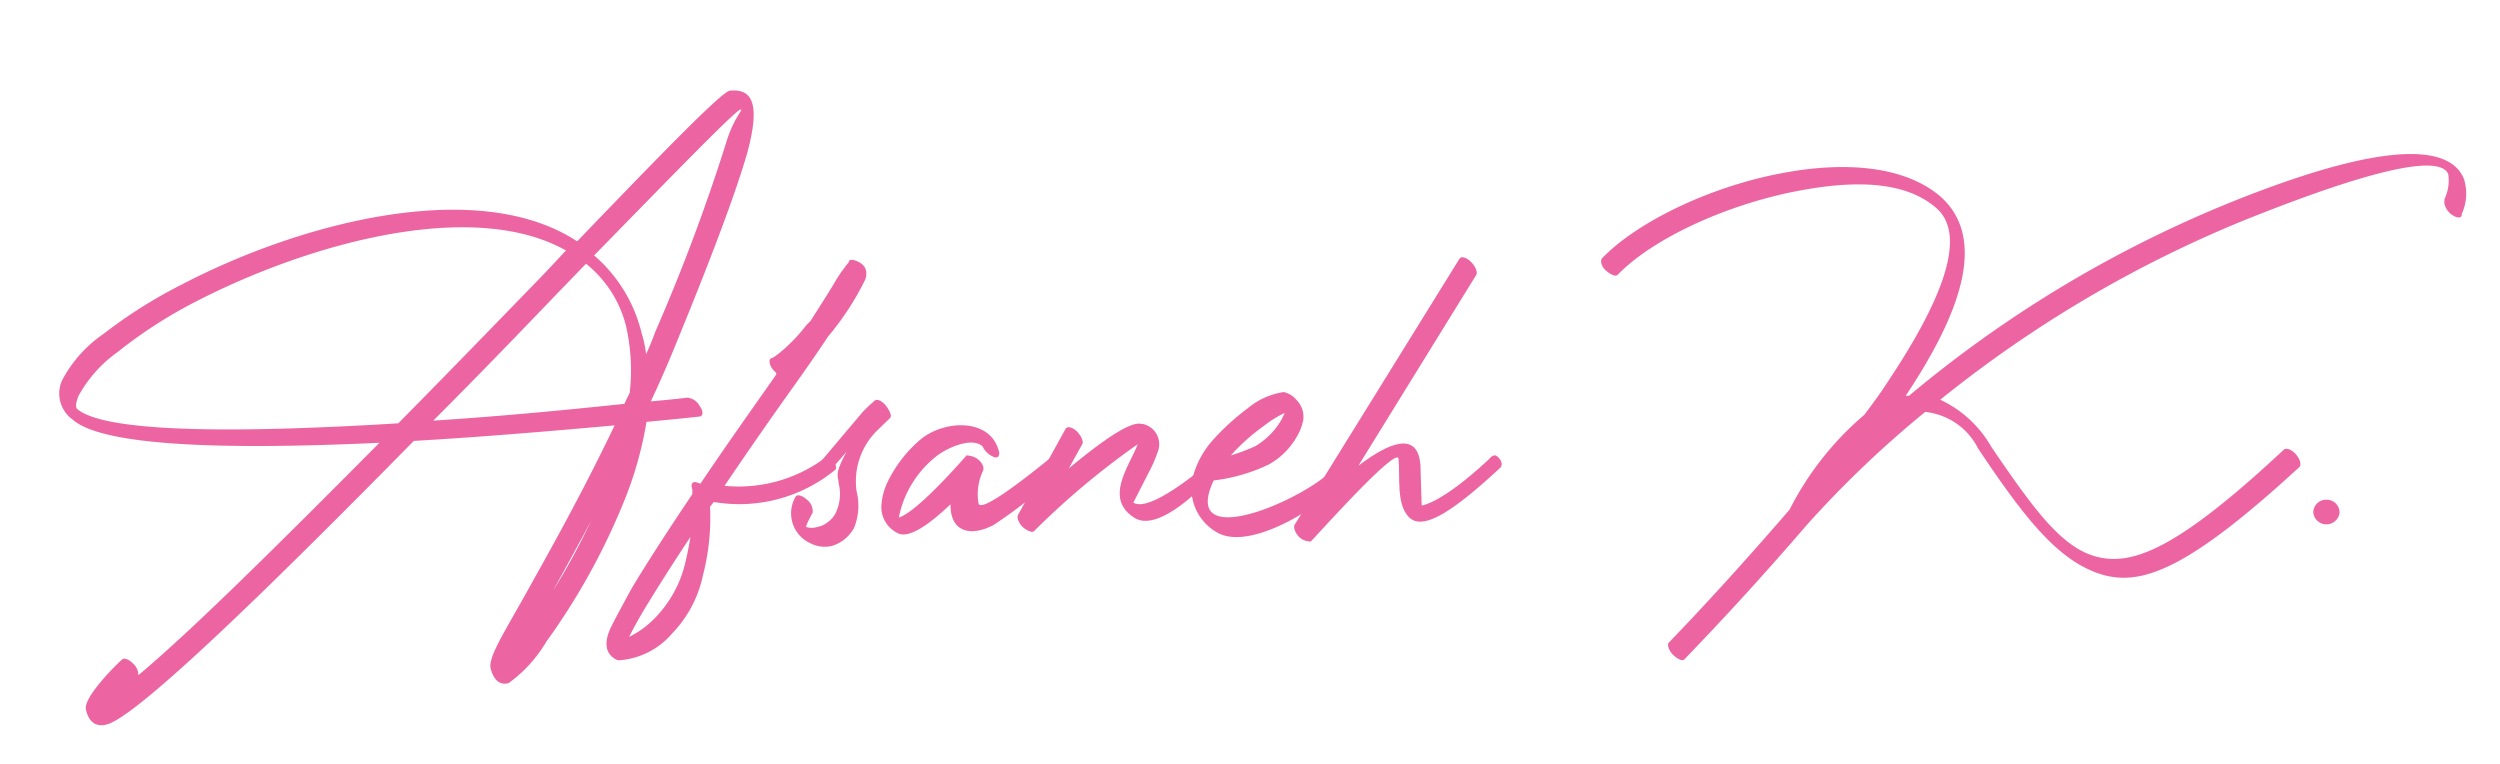
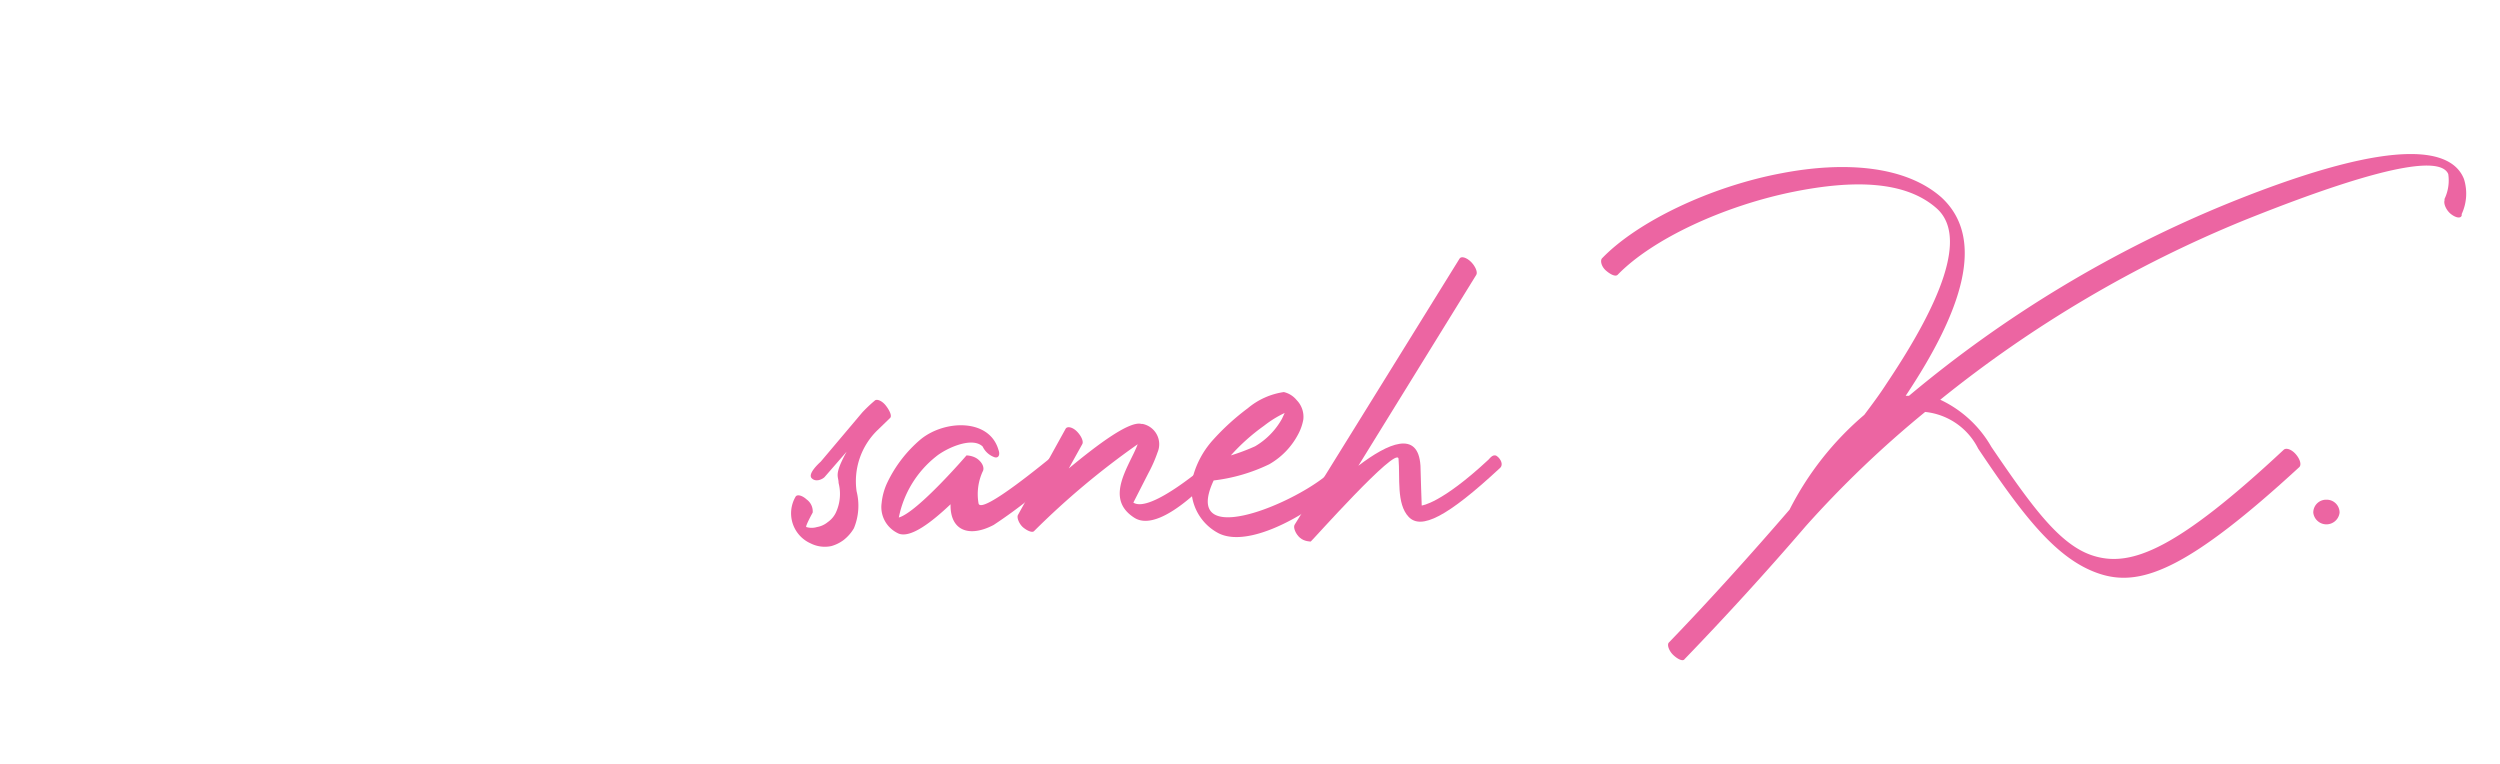
<svg xmlns="http://www.w3.org/2000/svg" id="Ebene_1" data-name="Ebene 1" viewBox="0 0 120.77 36.89">
  <defs>
    <style>.cls-1{fill:#ec65a2;}</style>
  </defs>
-   <path class="cls-1" d="M5.9,31.86c.1-.1.36,0,.57.24a.68.68,0,0,1,.21.52C9.33,30.41,13.75,26,18.33,21.39c-6.66.31-13.26.26-14.82-1.12A1.55,1.55,0,0,1,3,18.37a6.28,6.28,0,0,1,2-2.24,23.48,23.48,0,0,1,3.79-2.39c5.75-3,14.31-5.23,19.09-2.08,4-4.16,7-7.25,7.38-7.28,1.07-.1,1.49.6.84,3-.5,1.74-1.56,4.65-3.51,9.39-.37.91-.76,1.79-1.15,2.62,1.12-.1,1.77-.18,1.77-.18a.77.77,0,0,1,.6.42c.18.23.15.47,0,.49s-1,.11-2.58.26a17.71,17.71,0,0,1-1.09,3.85A32.18,32.18,0,0,1,26.39,31a6.57,6.57,0,0,1-1.82,2c-.42.11-.7-.13-.86-.67s.6-1.69,1.72-3.7,2.7-4.81,4.26-8.08c-2.57.23-6.08.54-9.7.75C13.28,28.12,6.65,34.62,5.15,35c-.5.13-.86-.1-1-.73S5.87,31.86,5.9,31.86ZM19.24,20.45c2.44-2.47,4.89-5,7.1-7.28l1-1.07c-4.53-2.55-12.48-.33-17.94,2.5A22.38,22.38,0,0,0,5.69,17a6.36,6.36,0,0,0-1.9,2.13c-.13.34-.15.54-.07.62C5.17,21,12.35,20.87,19.24,20.45ZM27.09,14c-1.92,2-4,4.16-6.16,6.32,3.59-.23,6.94-.57,9.23-.81l.26-.54a9.62,9.62,0,0,0-.18-3.23,5.6,5.6,0,0,0-1.93-3Zm1.46,11.16c-.65,1.24-1.28,2.36-1.82,3.35A31.51,31.51,0,0,0,28.55,25.16ZM35.78,5.29c-.21,0-3.12,3-7.08,7.05A7.15,7.15,0,0,1,31,16.11a5.27,5.27,0,0,1,.21,1c.16-.34.31-.71.44-1.07a91.52,91.52,0,0,0,3.49-9.34C35.49,5.65,35.93,5.26,35.78,5.29Z" />
-   <path class="cls-1" d="M37.49,18a.91.91,0,0,1-.21-.23c-.15-.24-.13-.45,0-.47s1-.7,1.67-1.59l.21-.21c.44-.7.83-1.3,1.11-1.77a7.38,7.38,0,0,1,.73-1.06c0-.11.11-.13.24-.11h0c.52.16.7.45.57.92A13.45,13.45,0,0,1,40,16.26c-.5.76-1.1,1.62-1.75,2.53-.78,1.09-2,2.83-3.25,4.68a7,7,0,0,0,4.76-1.28c.11-.08.24-.28.42-.05s.28.49.15.57a7.31,7.31,0,0,1-5.85,1.54l-.18.23a11,11,0,0,1-.34,3.3,5.72,5.72,0,0,1-1.48,2.81A3.72,3.72,0,0,1,30,31.89l0,0a.3.3,0,0,1-.13,0l-.05,0c-.6-.28-.65-.86-.31-1.58.23-.47.59-1.12,1-1.88.78-1.3,1.84-2.93,2.93-4.55a1.21,1.21,0,0,0,0-.26c-.08-.23,0-.39.24-.31h0a.52.52,0,0,0,.16.05c1.4-2.08,2.81-4.05,3.66-5.27Zm-4.13,7.93c-.78,1.17-1.49,2.29-2.06,3.22-.39.63-.7,1.2-.91,1.62a4.57,4.57,0,0,0,1.33-1,5.68,5.68,0,0,0,1.4-2.65C33.23,26.66,33.3,26.27,33.36,25.91Z" />
  <path class="cls-1" d="M39.83,23.05c-.1.1-.42.26-.62.05s.33-.7.44-.8l2-2.37a6.81,6.81,0,0,1,.6-.57c.1-.11.36,0,.54.23s.31.5.21.6l-.62.6a3.44,3.44,0,0,0-1,2.94,2.85,2.85,0,0,1-.13,1.79,2,2,0,0,1-.5.57,1.8,1.8,0,0,1-.59.29,1.52,1.52,0,0,1-1-.13A1.59,1.59,0,0,1,38.43,24c.07-.13.31-.08.54.13a.71.71,0,0,1,.29.63s-.37.67-.31.7a.9.9,0,0,0,.52,0,1.12,1.12,0,0,0,.52-.24,1.17,1.17,0,0,0,.39-.46,2.13,2.13,0,0,0,.13-1.43c0-.34-.24-.37.39-1.51Z" />
  <path class="cls-1" d="M48.23,21.72c.1.26,0,.42-.18.37a1,1,0,0,1-.58-.52c-.52-.5-1.79.1-2.26.49A5,5,0,0,0,43.42,25c.91-.26,3.27-3,3.27-3s.34,0,.58.21.28.44.2.57a2.63,2.63,0,0,0-.2,1.53c.1.63,3.48-2.21,3.53-2.23a.34.34,0,0,1,.52,0c.21.23.18.44.08.55A23.38,23.38,0,0,1,48,25.36c-1.2.63-2.11.26-2.08-1C45,25.23,44,26,43.42,25.78a1.43,1.43,0,0,1-.52-.39,1.39,1.39,0,0,1-.31-1.09,3,3,0,0,1,.28-1,6.28,6.28,0,0,1,1.61-2.08C45.65,20.27,47.79,20.22,48.23,21.72Z" />
  <path class="cls-1" d="M51.48,20.71c.08-.13.33-.08.54.13s.34.49.26.62l-.65,1.17c1.41-1.17,2.94-2.31,3.51-2.15h.06a1,1,0,0,1,.72,1.37,6.66,6.66,0,0,1-.44,1l-.73,1.43c.84.54,3.64-1.93,3.67-1.93s.36-.44.57-.2.08.26,0,.39S56.13,25.91,54.78,25c-1.17-.76-.6-1.9-.1-2.92.1-.2.2-.41.28-.62a38,38,0,0,0-5,4.19c-.08.1-.32,0-.52-.16s-.34-.49-.26-.62Z" />
  <path class="cls-1" d="M61.31,22.43a8.43,8.43,0,0,1-2.68.78c-1.77,3.79,5.25.57,6.05-.89a.38.38,0,0,1,.58-.13c.21.21.21.31.13.47-.73,1.27-4.79,4.08-6.58,3.07a2.44,2.44,0,0,1-1.22-2.55,4.34,4.34,0,0,1,1-1.92,11.49,11.49,0,0,1,1.69-1.54,3.48,3.48,0,0,1,1.74-.78,1.13,1.13,0,0,1,.62.39,1.15,1.15,0,0,1,.32.94,2.39,2.39,0,0,1-.26.73A3.58,3.58,0,0,1,61.31,22.43ZM59.46,22a9.67,9.67,0,0,0,1.17-.44,3.53,3.53,0,0,0,1.3-1.33l.13-.28a5.21,5.21,0,0,0-1,.62A9.61,9.61,0,0,0,59.46,22Z" />
  <path class="cls-1" d="M70.51,12.49c.08-.13.34-.05.55.16s.33.49.26.62l-5.7,9.23c1.43-1.09,2.89-1.74,3,0,0,.23.06,1.92.06,1.92s.93-.08,3.22-2.21c.1-.1.26-.34.47-.13s.21.42.1.52c-2.57,2.39-3.82,3-4.42,2.37s-.41-1.9-.49-2.81c-.08-.65-4.21,4-4.24,4s-.31,0-.52-.18-.34-.5-.26-.63Z" />
  <path class="cls-1" d="M78.15,13.27c-.1.11-.34,0-.57-.2s-.29-.5-.18-.6C79.11,10.7,82.65,9,86.11,8.36c3-.57,5.93-.36,7.67,1.17,2.18,2,1,5.51-1.72,9.59h.16a58.24,58.24,0,0,1,15.5-9.33c8.45-3.41,10.79-2.47,11.31-1.14a2.35,2.35,0,0,1-.11,1.69l0,.07c-.05.16-.29.11-.52-.07s-.36-.5-.31-.65l0-.08a2.07,2.07,0,0,0,.18-1.2c-.28-.68-2.16-.86-9.88,2.24a58.69,58.69,0,0,0-14.66,8.66,5.55,5.55,0,0,1,2.47,2.28c2,2.94,3.35,4.81,5,5.28,1.79.52,4-.36,9.13-5.15.13-.1.39,0,.59.24s.26.49.16.6c-5.28,4.86-7.57,5.77-9.52,5.2-2.13-.63-3.77-2.76-6-6.09A3.23,3.23,0,0,0,93,19.9a51,51,0,0,0-5.77,5.52v0c-1.88,2.19-3.9,4.4-5.85,6.42-.08.13-.34,0-.55-.2s-.31-.5-.21-.6c1.93-2,3.95-4.24,5.83-6.42a14.79,14.79,0,0,1,3.61-4.58c.39-.52.75-1,1.09-1.53,2.6-3.88,3.93-7.1,2.4-8.45s-4.06-1.36-6.84-.81C83.33,9.92,79.84,11.53,78.15,13.27Z" />
  <path class="cls-1" d="M112.39,24.14a.62.62,0,0,1,.63.63.64.64,0,0,1-1.27,0A.62.62,0,0,1,112.39,24.14Z" />
</svg>